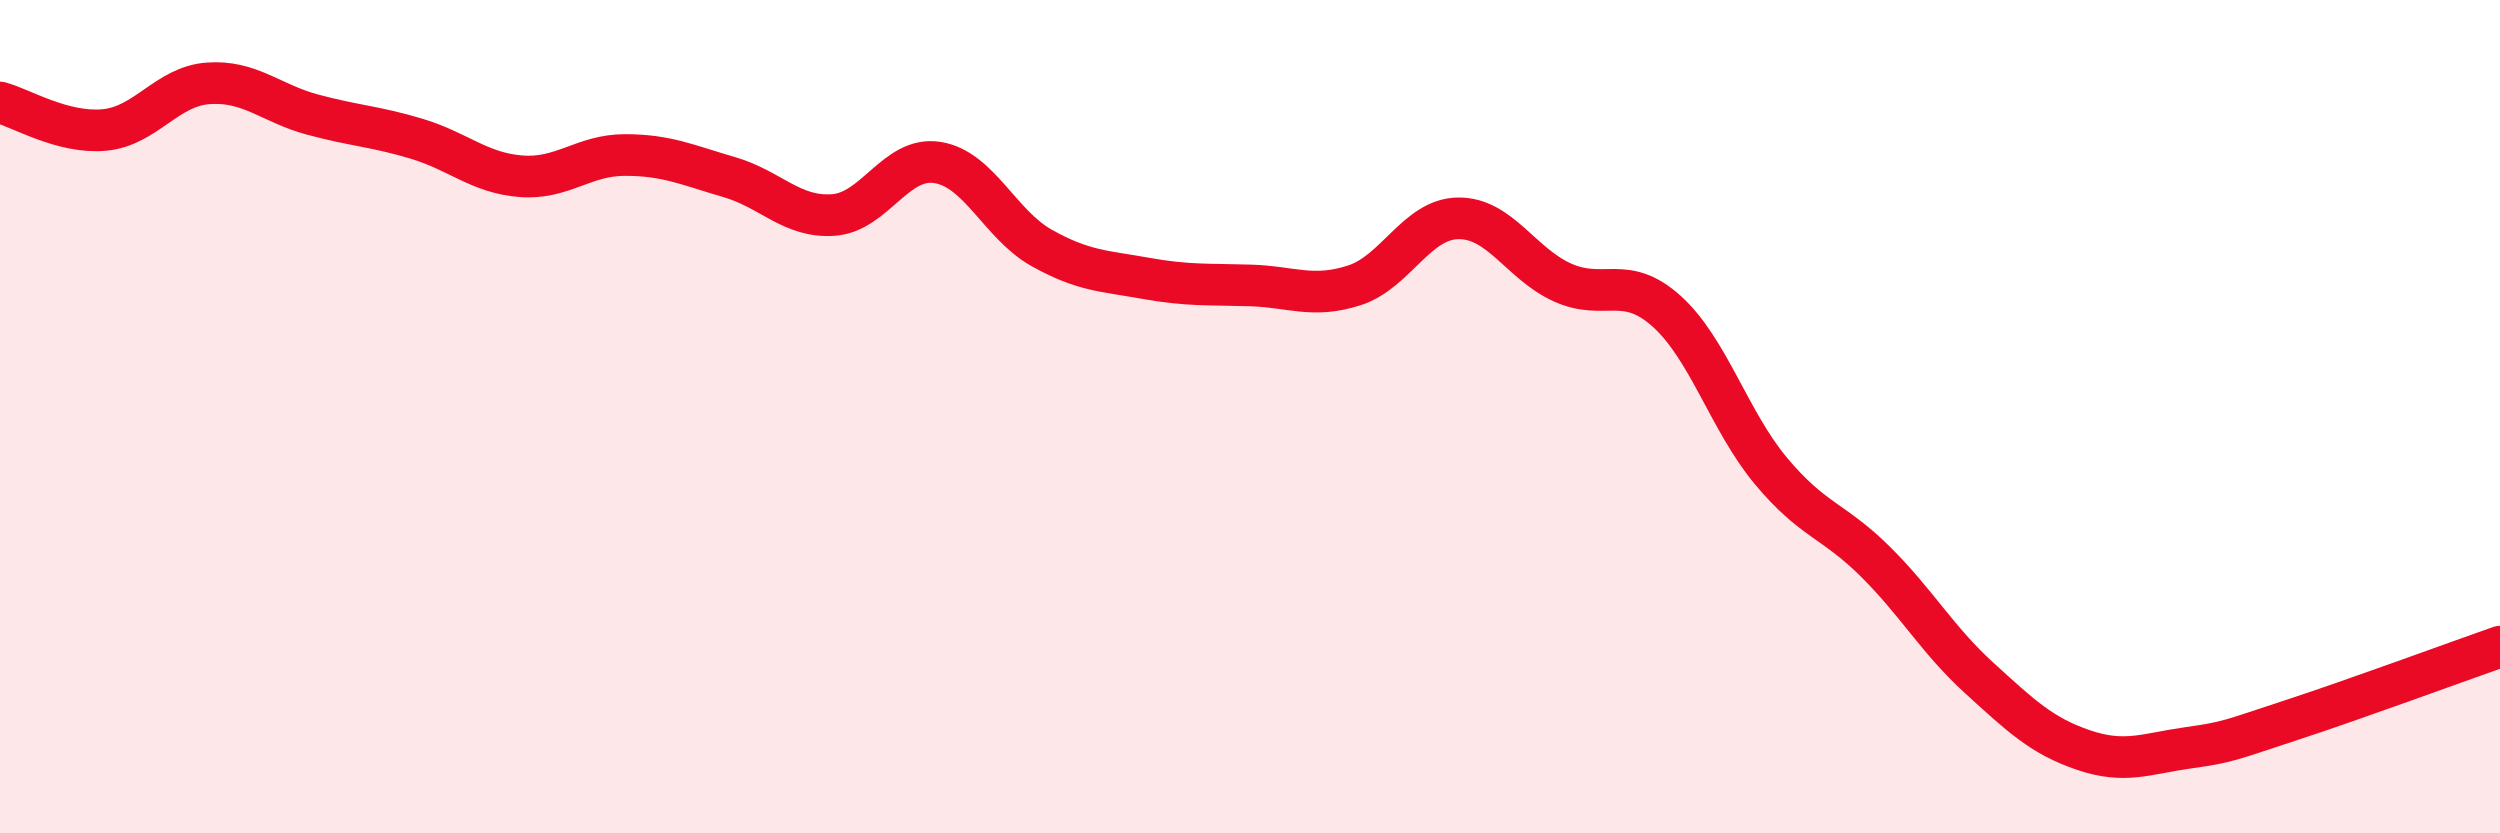
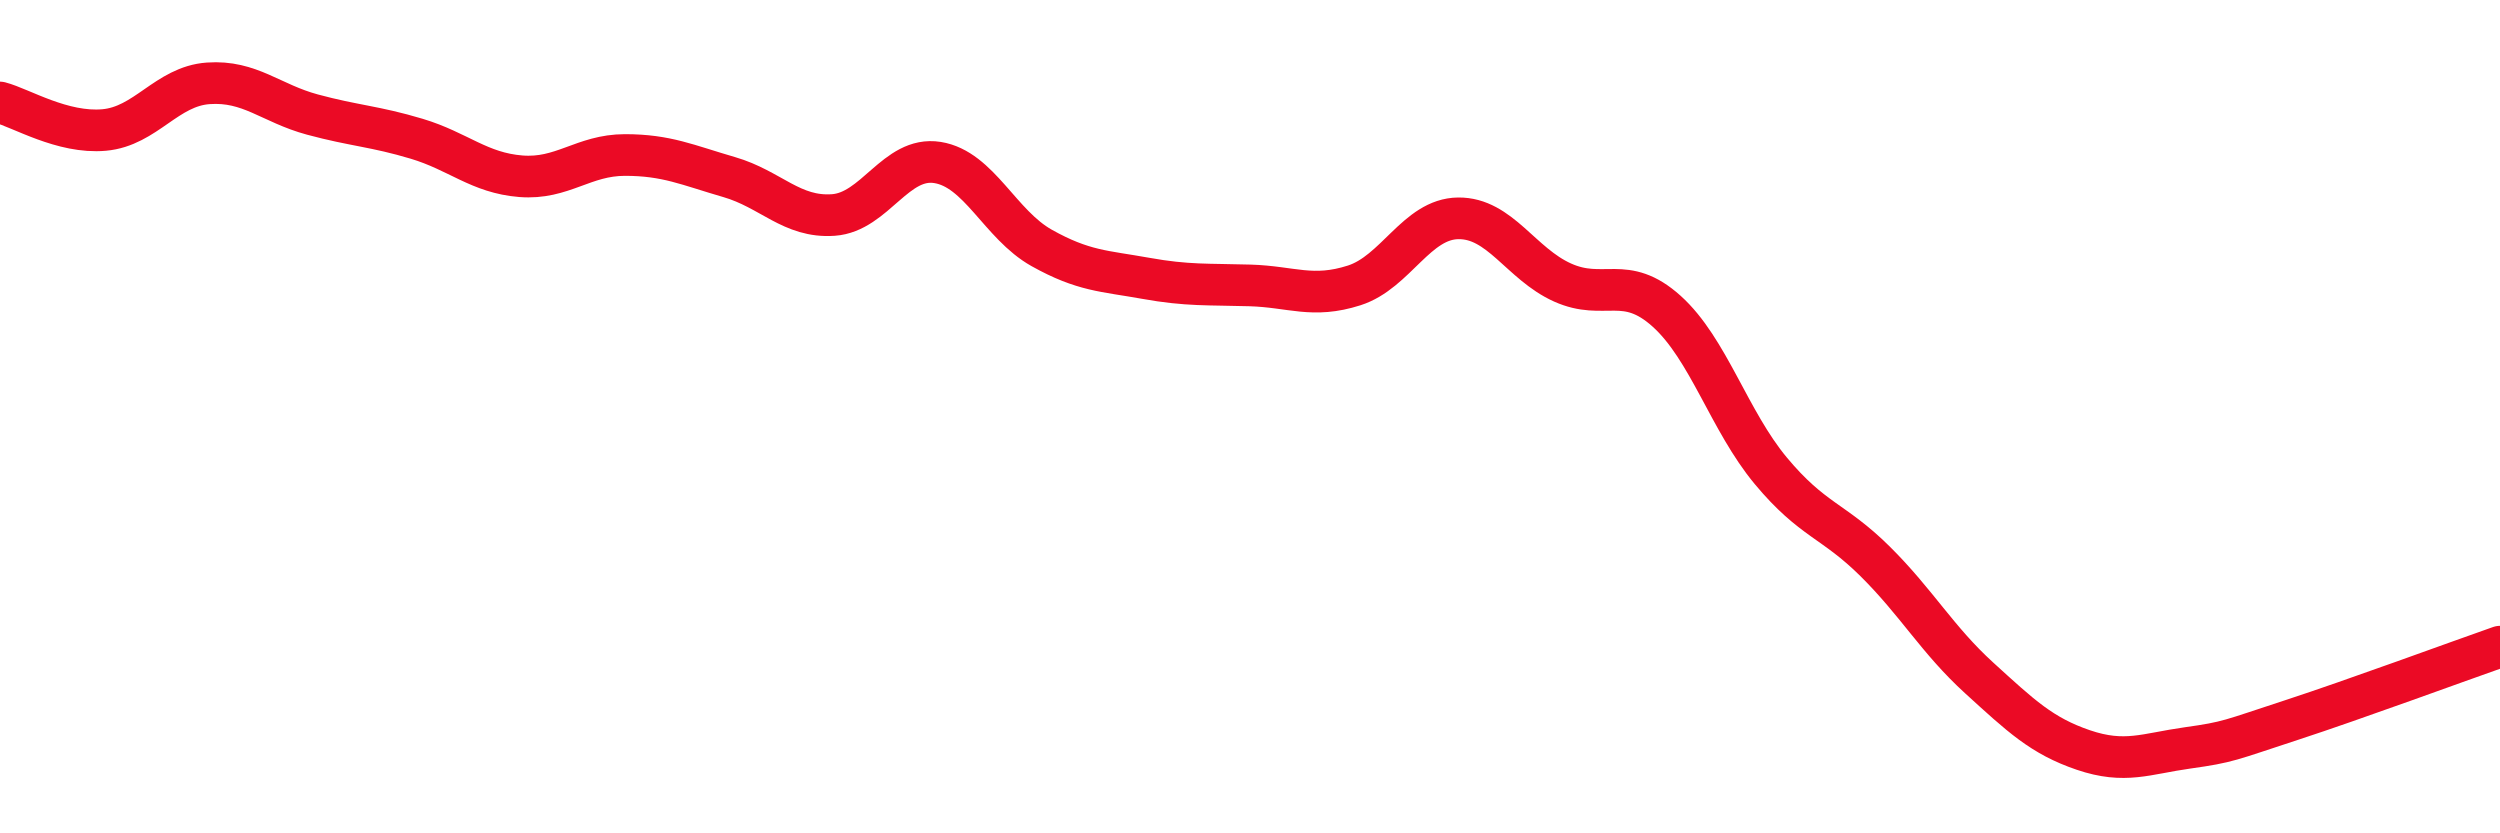
<svg xmlns="http://www.w3.org/2000/svg" width="60" height="20" viewBox="0 0 60 20">
-   <path d="M 0,2.46 C 0.5,2.59 1.5,3.21 2.5,3.12 C 3.5,3.03 4,2.07 5,2 C 6,1.93 6.5,2.48 7.5,2.75 C 8.5,3.02 9,3.03 10,3.33 C 11,3.63 11.5,4.15 12.5,4.23 C 13.5,4.31 14,3.72 15,3.72 C 16,3.72 16.5,3.96 17.5,4.25 C 18.5,4.54 19,5.23 20,5.16 C 21,5.09 21.5,3.74 22.5,3.9 C 23.5,4.06 24,5.39 25,5.95 C 26,6.51 26.5,6.5 27.5,6.68 C 28.5,6.86 29,6.82 30,6.85 C 31,6.88 31.5,7.17 32.5,6.85 C 33.5,6.53 34,5.25 35,5.24 C 36,5.23 36.5,6.33 37.5,6.78 C 38.5,7.23 39,6.57 40,7.47 C 41,8.37 41.5,10.1 42.5,11.3 C 43.5,12.5 44,12.48 45,13.47 C 46,14.46 46.5,15.36 47.5,16.27 C 48.5,17.18 49,17.66 50,18 C 51,18.34 51.5,18.09 52.5,17.95 C 53.5,17.81 53.5,17.77 55,17.28 C 56.5,16.79 59,15.87 60,15.52L60 20L0 20Z" fill="#EB0A25" opacity="0.1" stroke-linecap="round" stroke-linejoin="round" />
  <path d="M 0,2.46 C 0.5,2.59 1.5,3.21 2.5,3.12 C 3.5,3.03 4,2.07 5,2 C 6,1.93 6.5,2.48 7.5,2.75 C 8.5,3.02 9,3.03 10,3.33 C 11,3.63 11.5,4.15 12.5,4.23 C 13.5,4.31 14,3.72 15,3.72 C 16,3.72 16.5,3.96 17.5,4.25 C 18.5,4.54 19,5.23 20,5.16 C 21,5.09 21.5,3.74 22.5,3.9 C 23.5,4.06 24,5.39 25,5.95 C 26,6.51 26.5,6.5 27.5,6.68 C 28.5,6.86 29,6.82 30,6.85 C 31,6.88 31.5,7.17 32.5,6.85 C 33.5,6.53 34,5.25 35,5.24 C 36,5.23 36.5,6.33 37.5,6.78 C 38.5,7.23 39,6.57 40,7.47 C 41,8.37 41.5,10.1 42.5,11.3 C 43.5,12.5 44,12.48 45,13.47 C 46,14.46 46.5,15.36 47.5,16.27 C 48.5,17.18 49,17.66 50,18 C 51,18.34 51.5,18.09 52.5,17.95 C 53.5,17.81 53.5,17.77 55,17.28 C 56.5,16.79 59,15.87 60,15.52" stroke="#EB0A25" stroke-width="1" fill="none" stroke-linecap="round" stroke-linejoin="round" />
</svg>